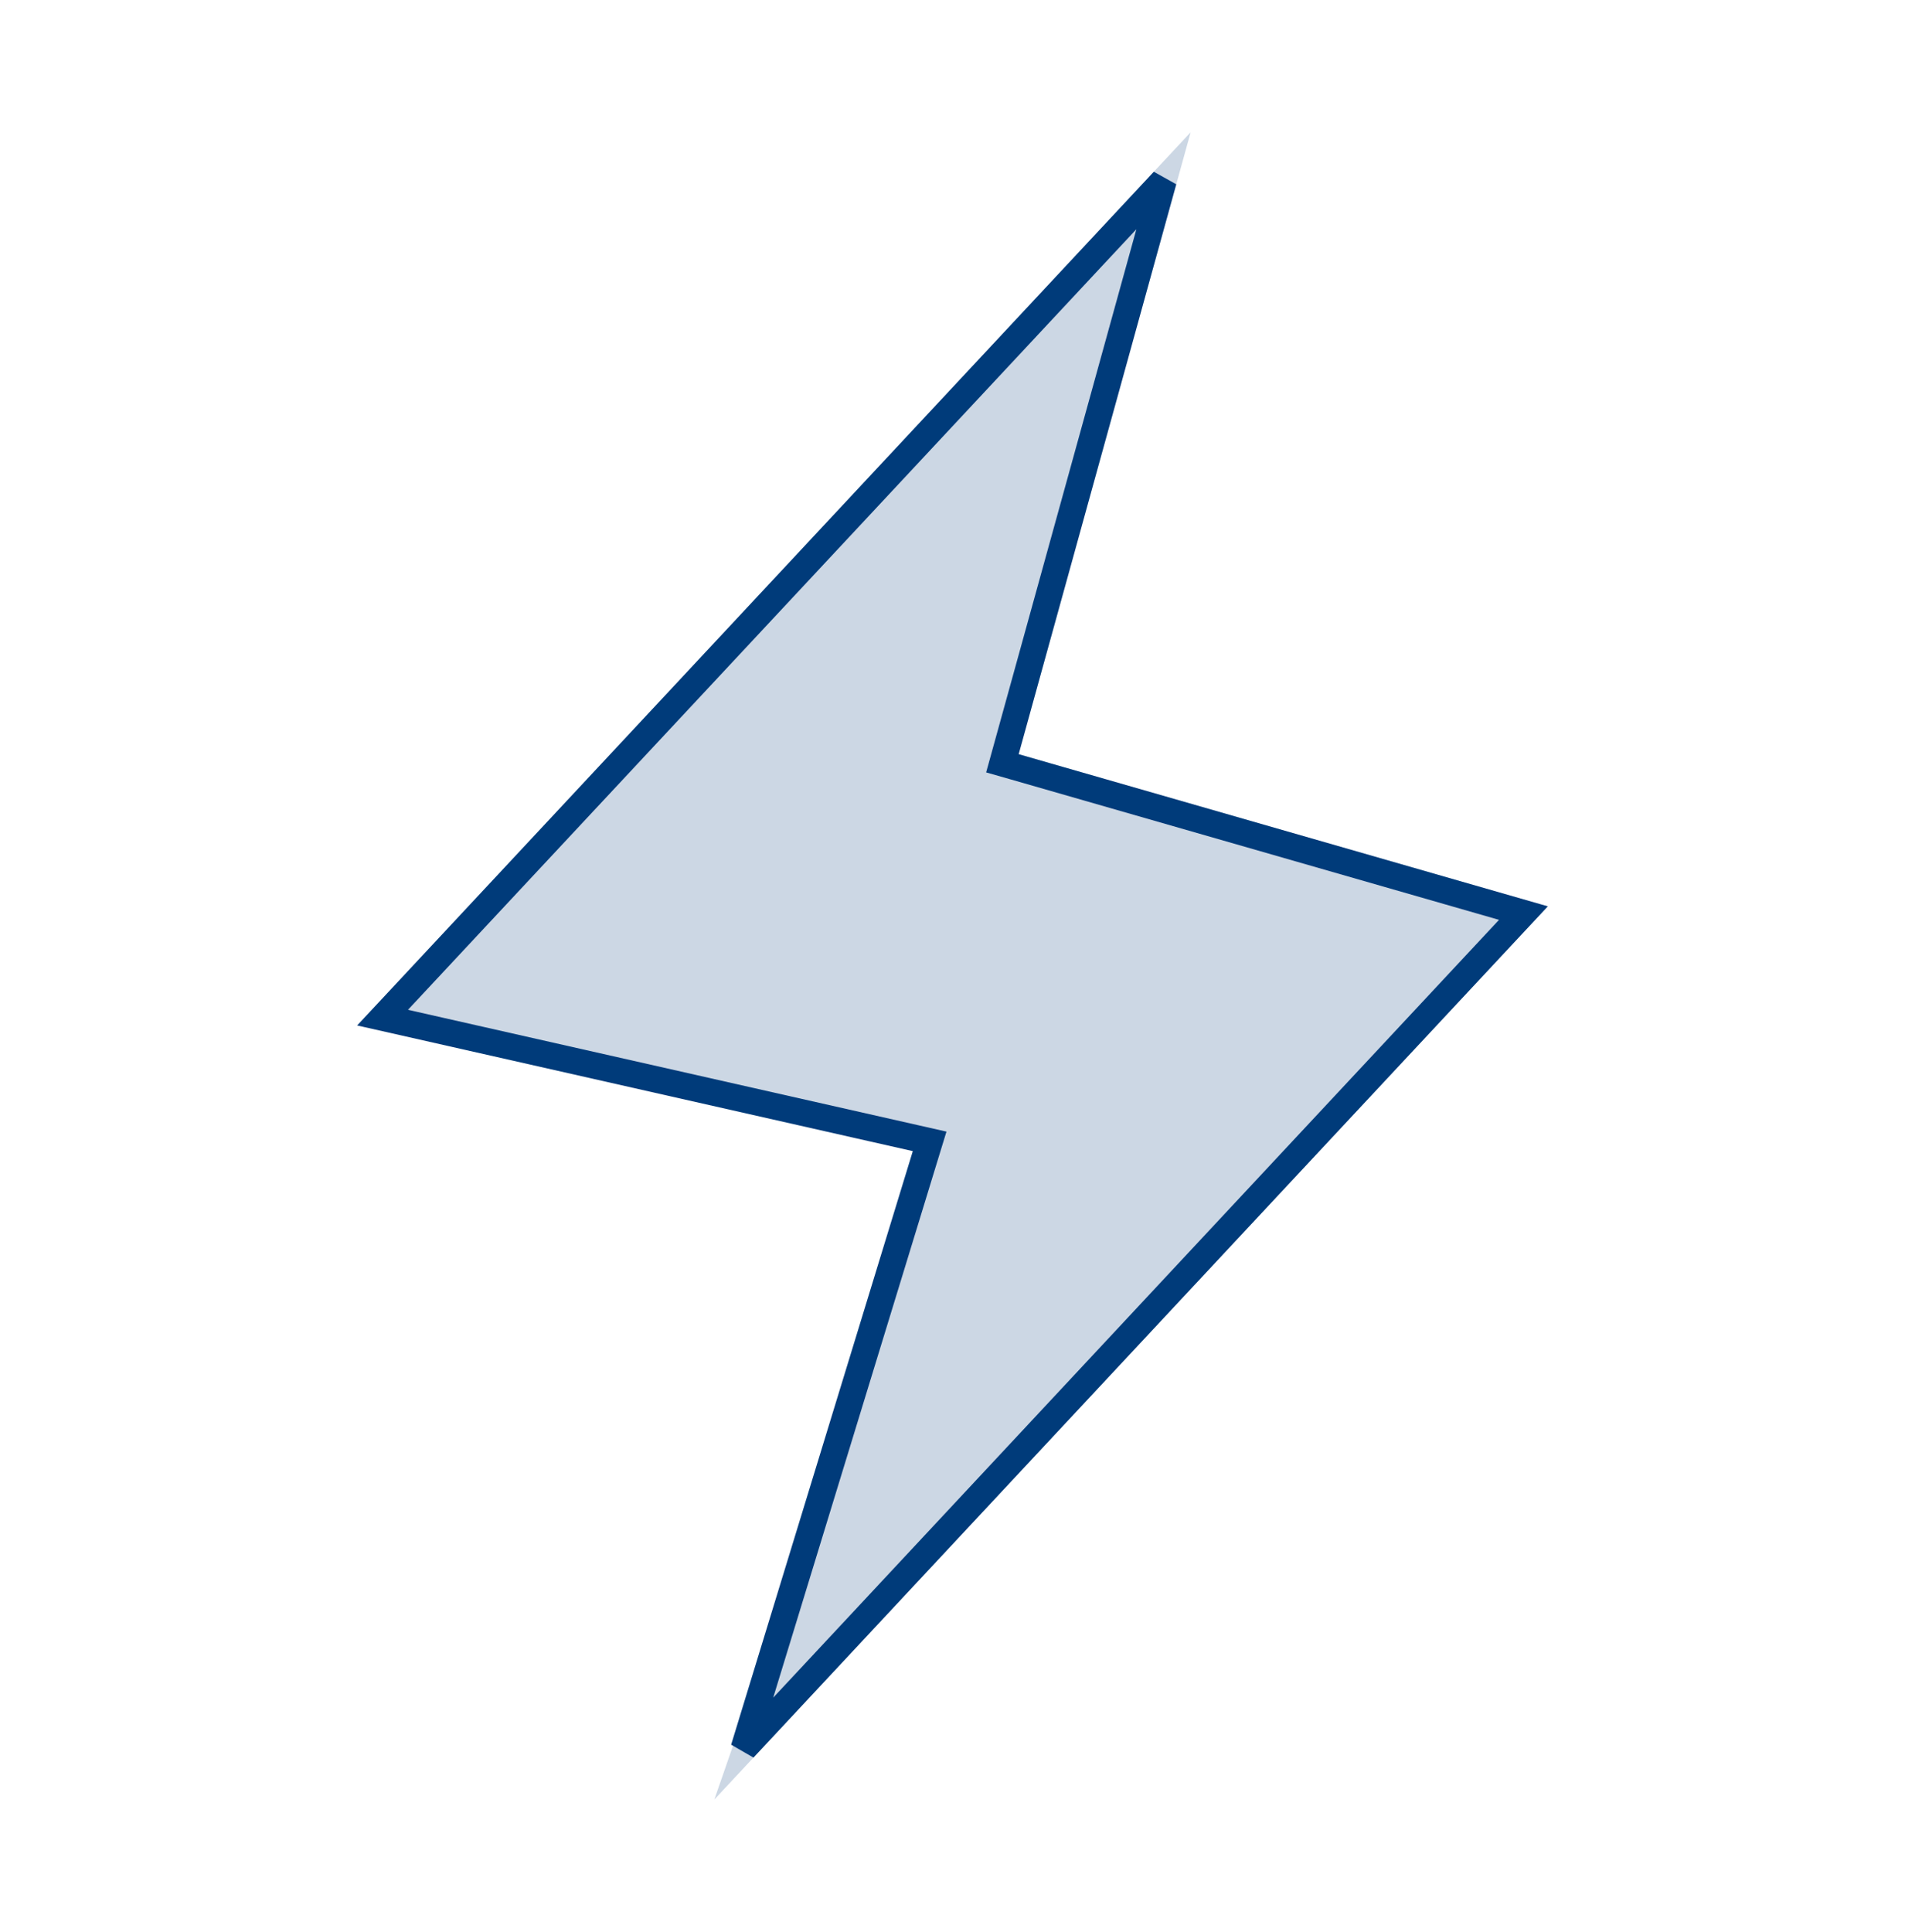
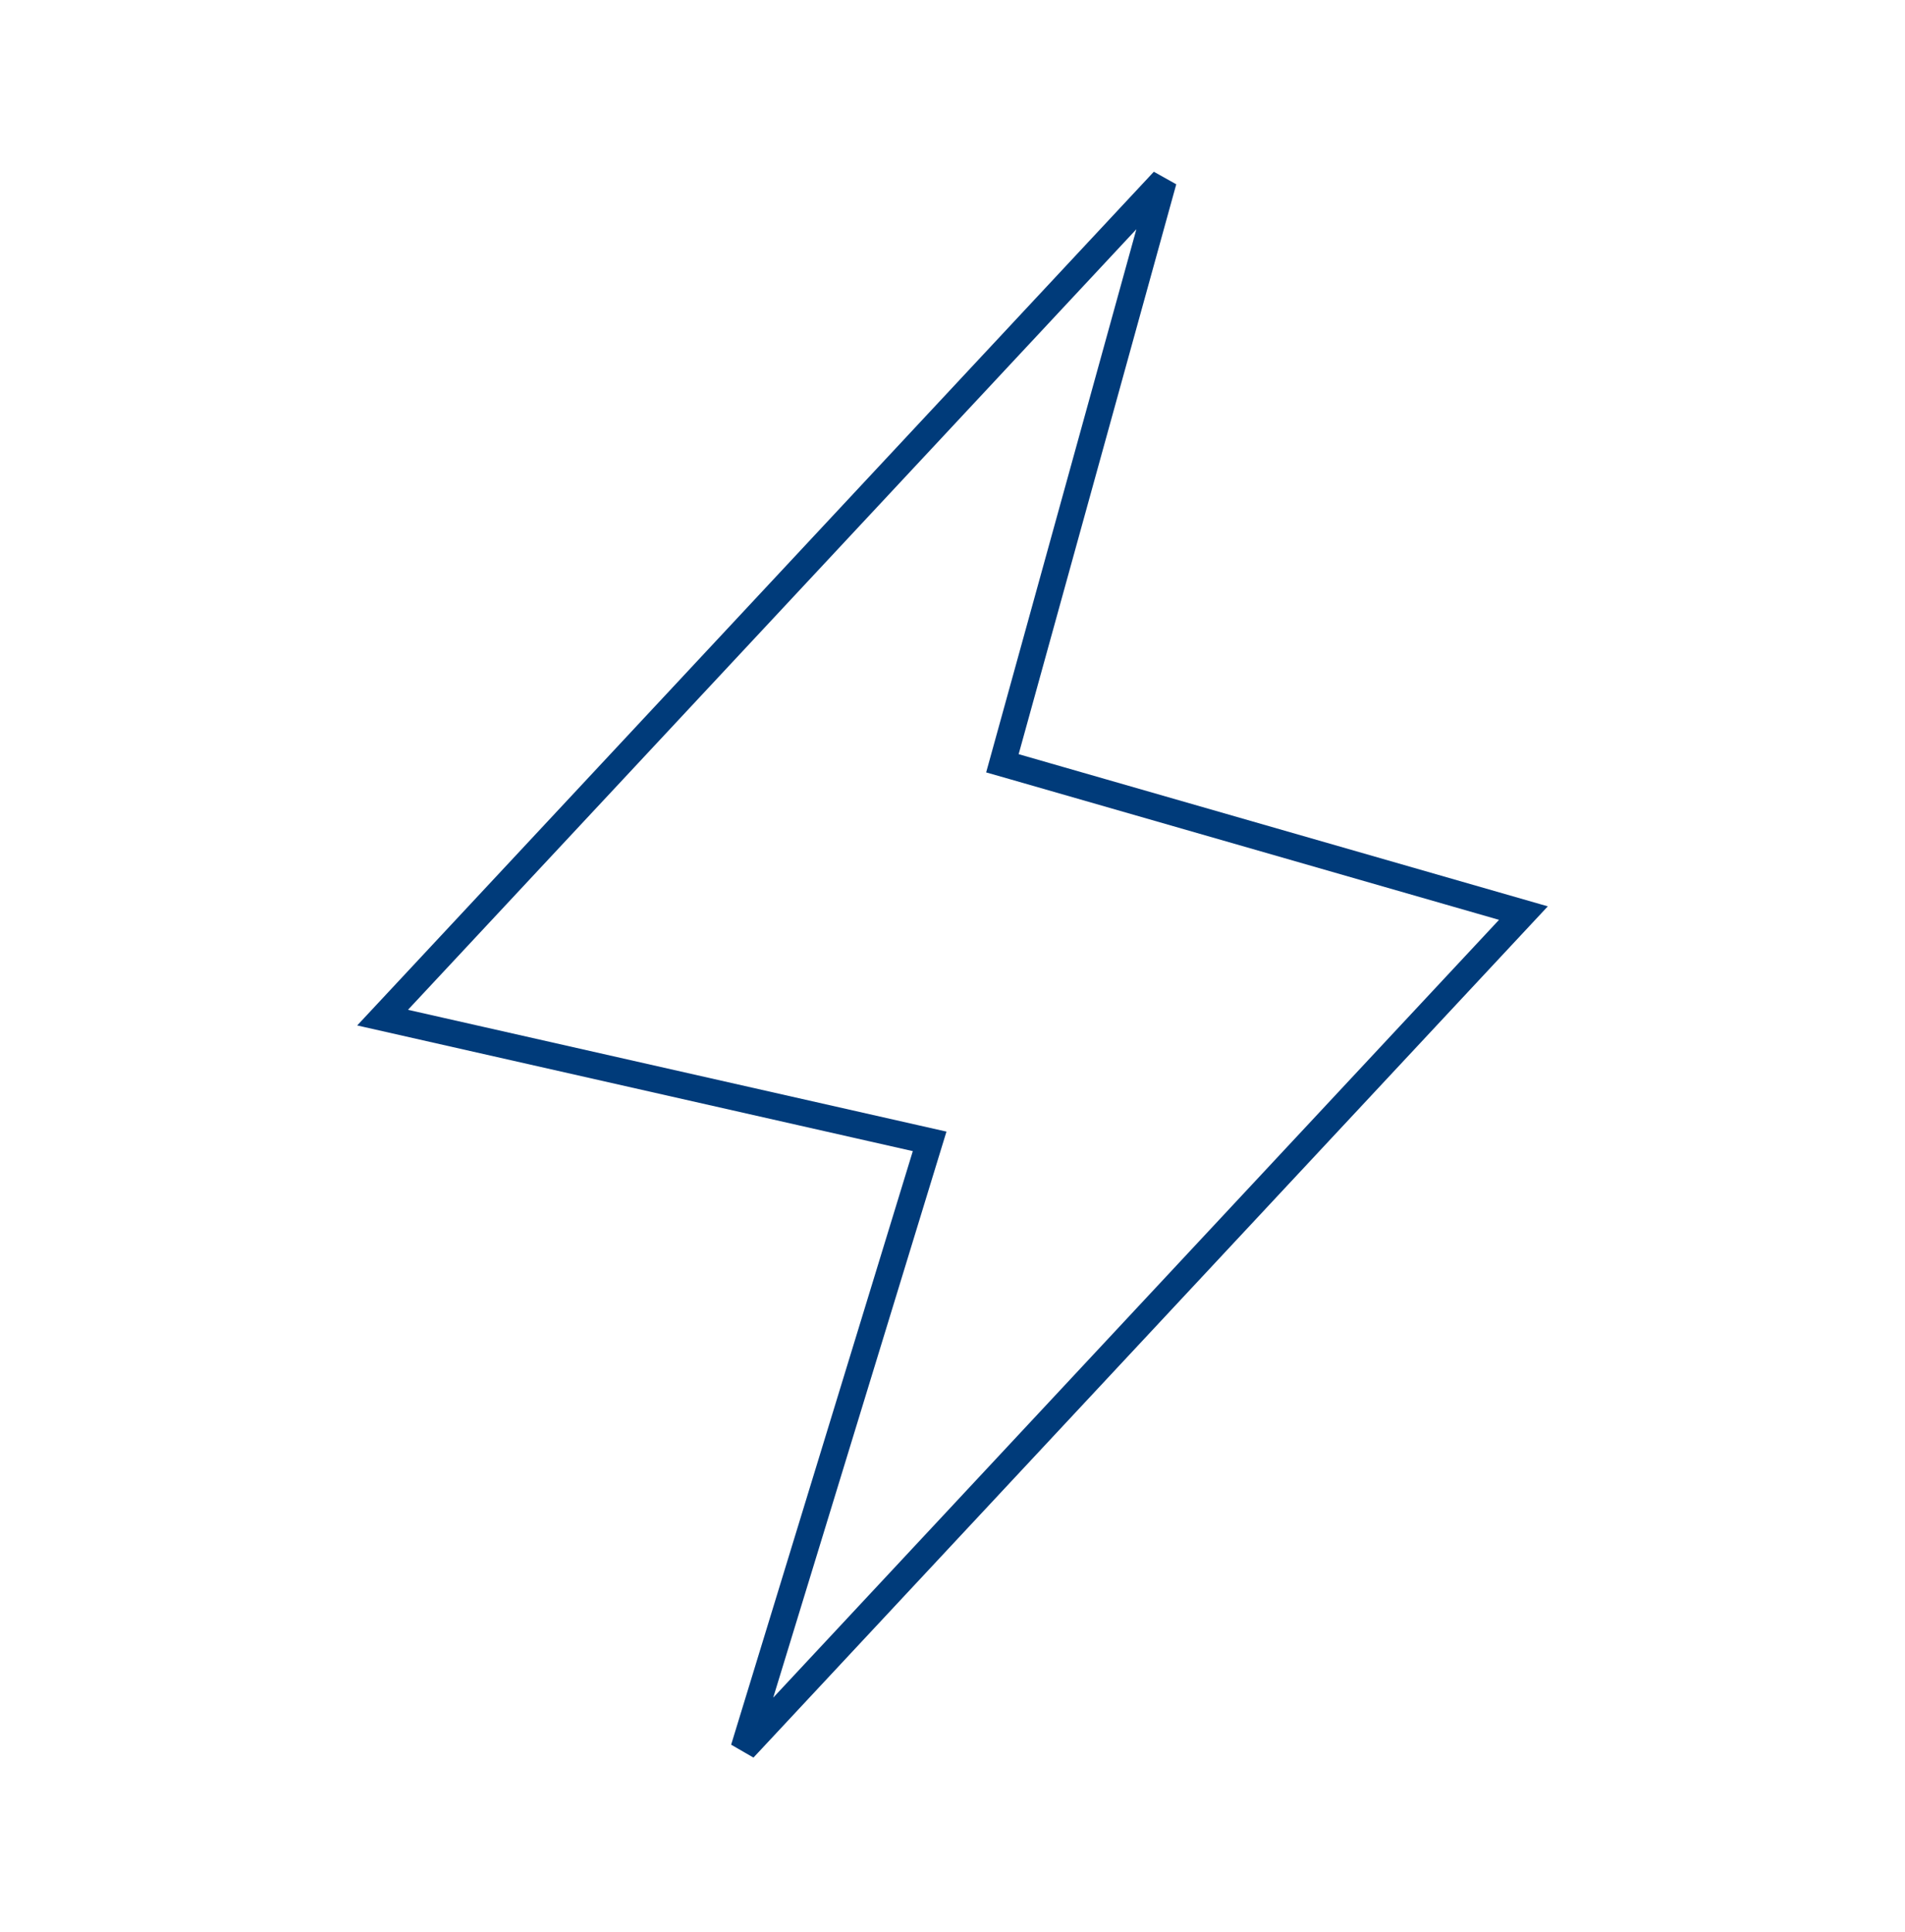
<svg xmlns="http://www.w3.org/2000/svg" width="72" height="73" viewBox="0 0 72 73" fill="none">
-   <path opacity="0.2" d="M27 68L35.5 43.5L13.5 38.75L45 5L38.5 28.5L58.5 34.25L27 68Z" fill="#003B7A" />
  <path d="M38.362 28.98L57.578 34.505L28.112 66.076L34.978 43.646L35.136 43.131L34.61 43.012L14.46 38.455L43.975 6.831L38.018 28.367L37.886 28.844L38.362 28.98Z" stroke="#003B7A" />
</svg>